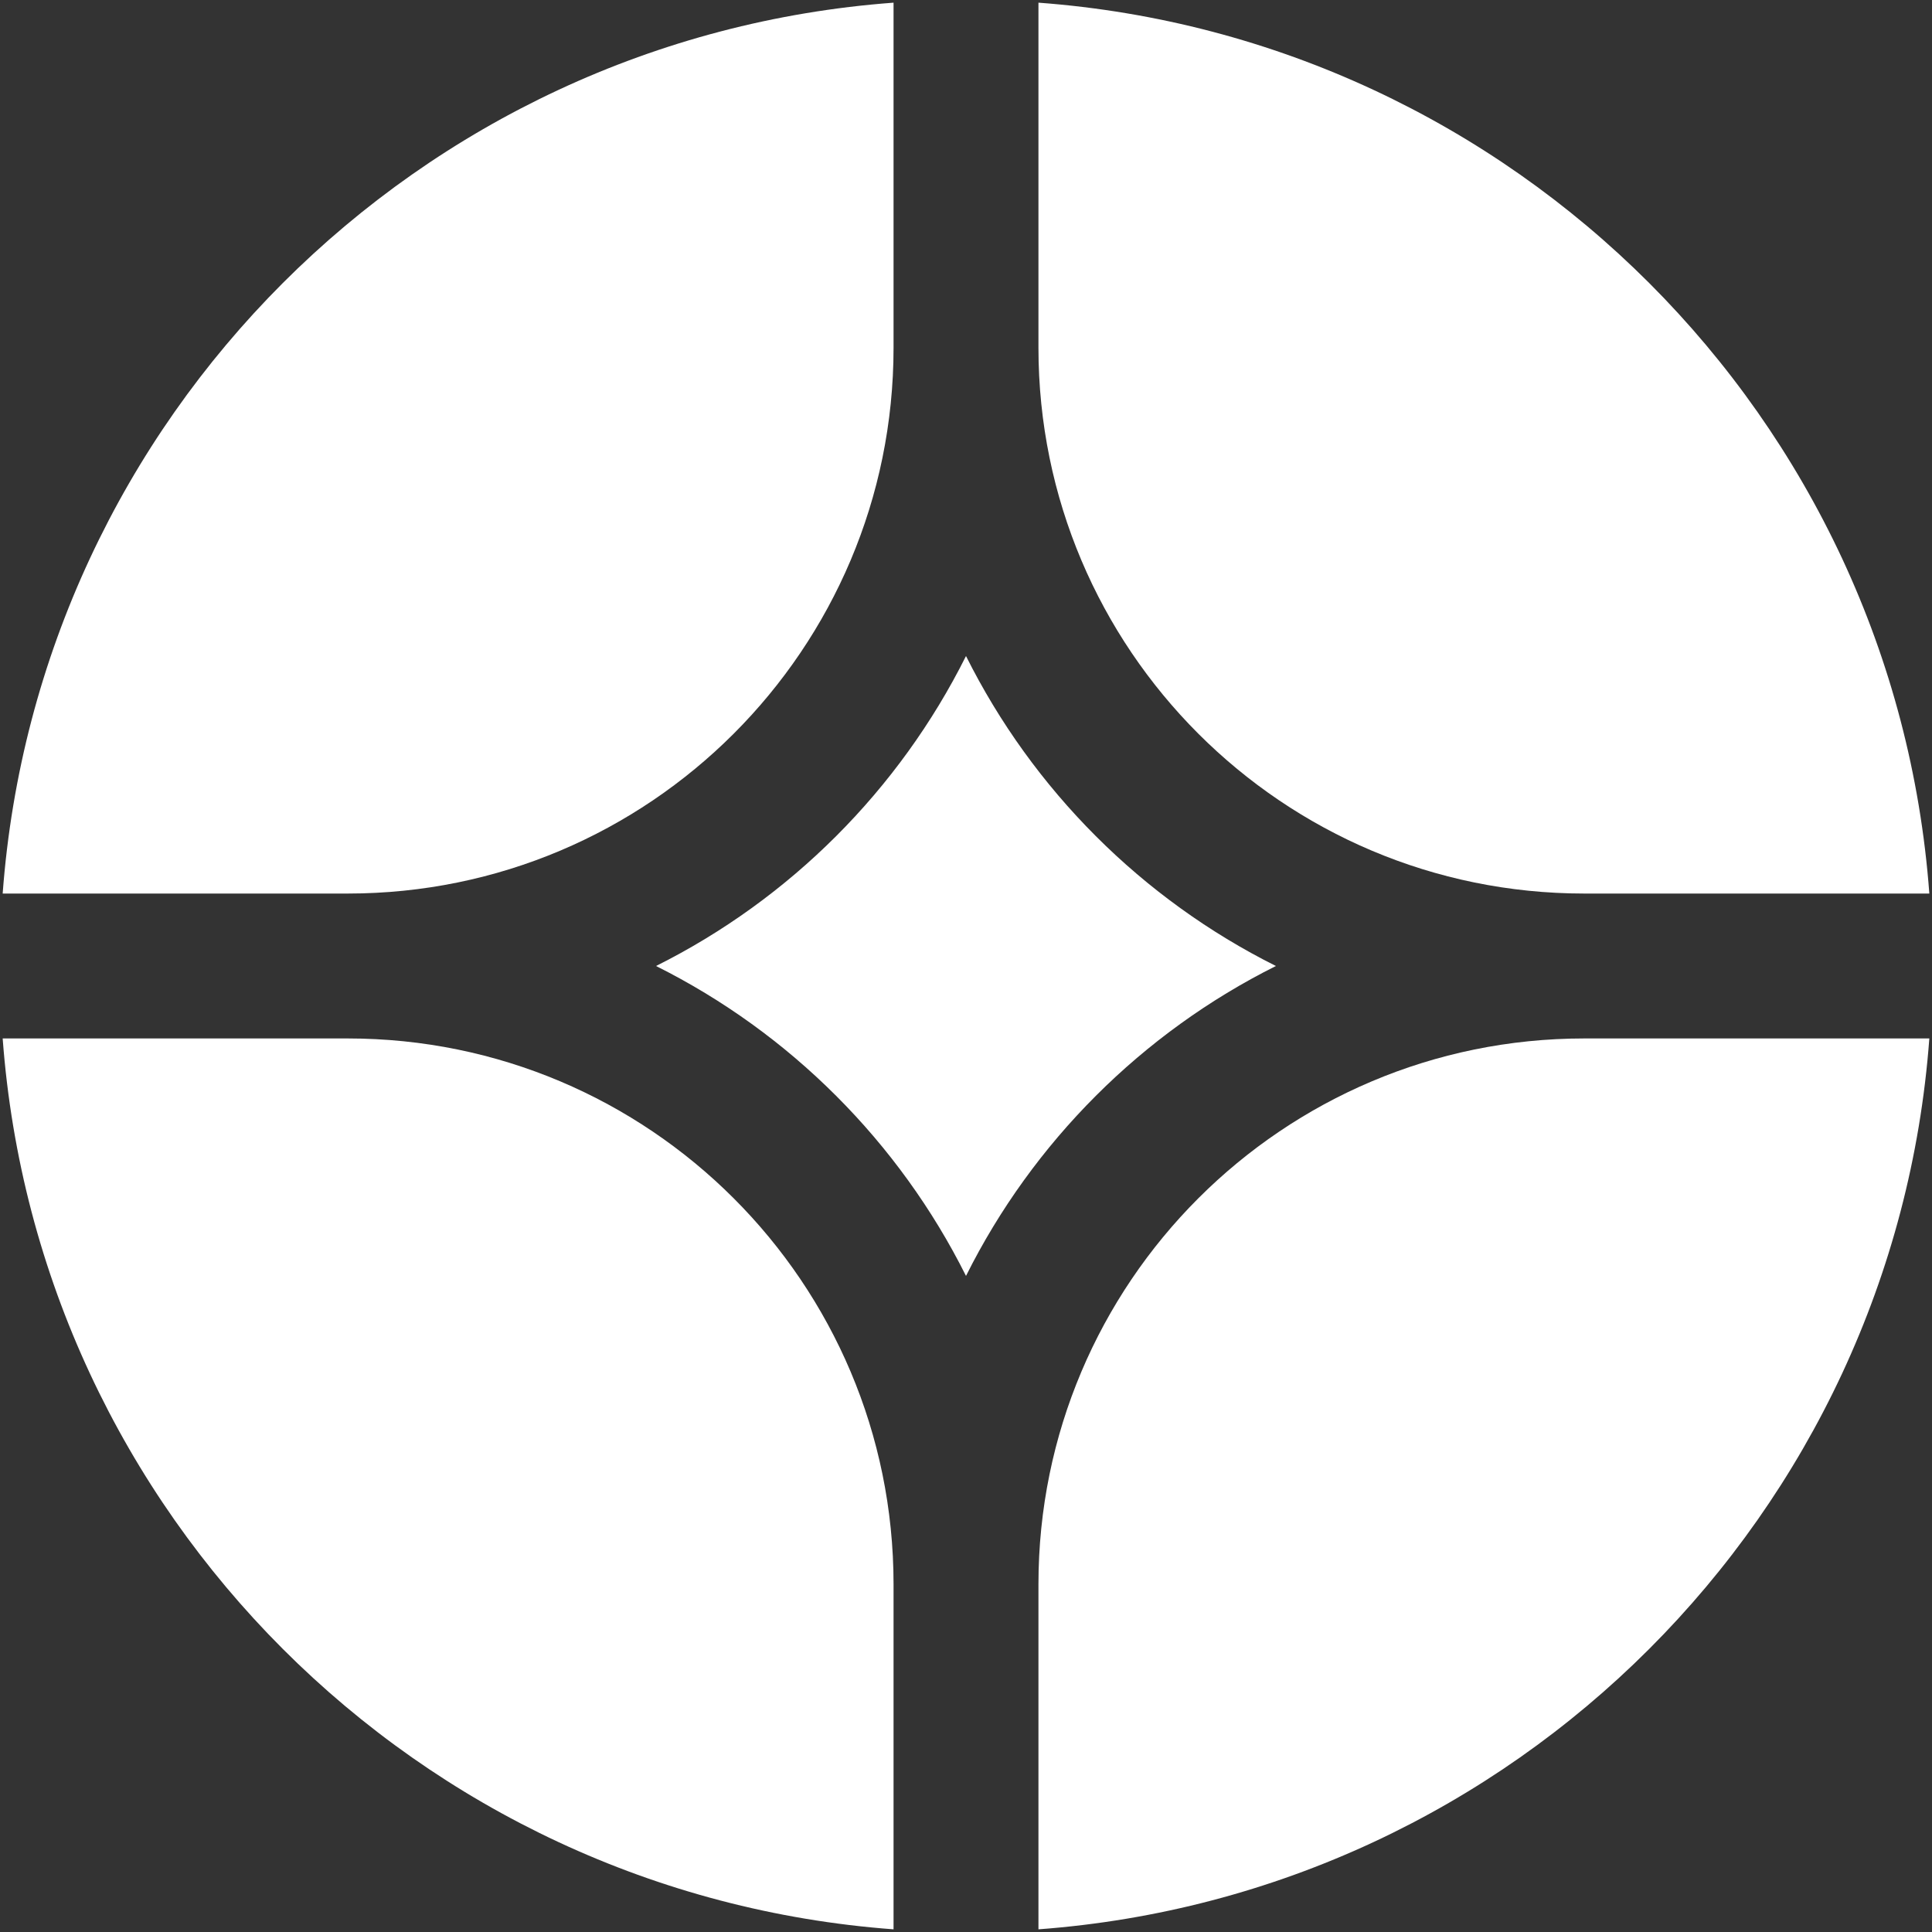
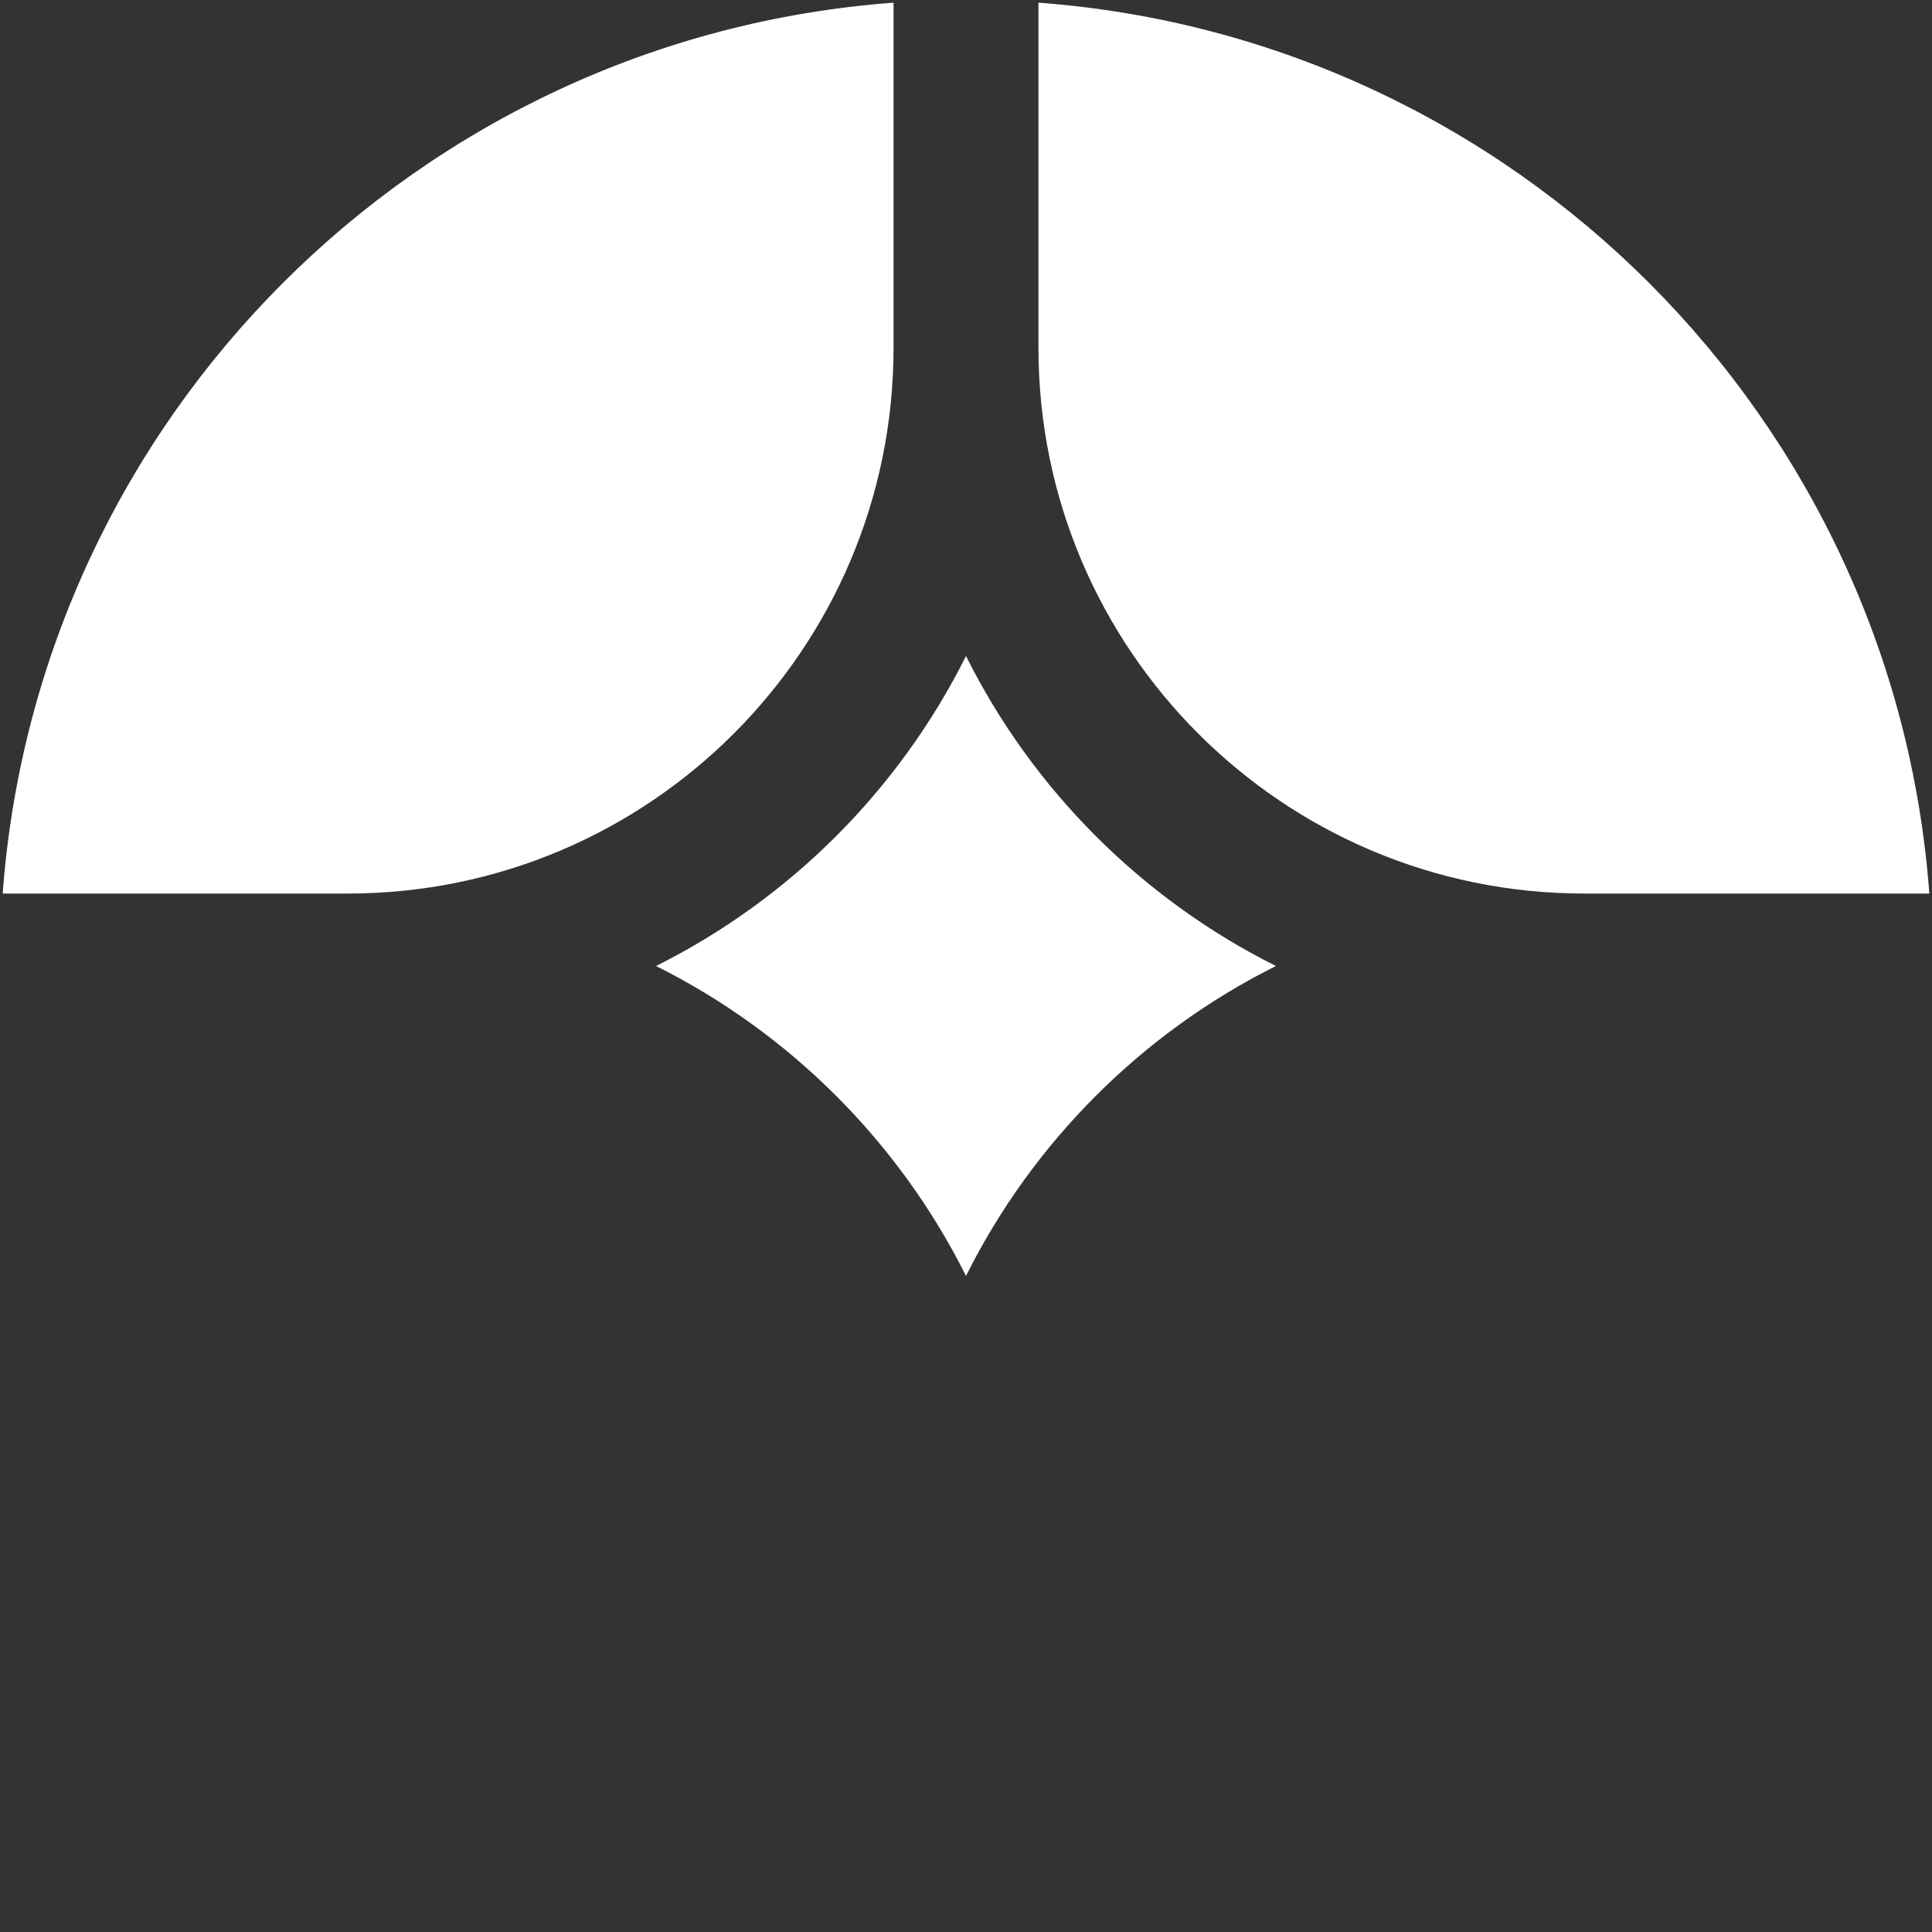
<svg xmlns="http://www.w3.org/2000/svg" width="34" height="34" viewBox="0 0 34 34" fill="none">
  <rect x="0" y="0" width="34" height="34" fill="#333333" stroke="none" />
-   <path d="M33.953 18.275H27.88C22.576 18.275 18.275 22.575 18.275 27.88V33.953C26.648 33.332 33.333 26.647 33.953 18.275Z" fill="white" />
-   <path d="M15.725 33.953V27.88C15.725 22.575 11.425 18.275 6.12 18.275H0.047C0.668 26.647 7.352 33.332 15.725 33.953Z" fill="white" />
  <path d="M33.953 15.725C33.333 7.352 26.648 0.668 18.275 0.047V6.12C18.275 11.425 22.576 15.725 27.88 15.725H33.953Z" fill="white" />
  <path d="M15.725 0.047C7.352 0.668 0.668 7.352 0.047 15.725H6.12C11.425 15.725 15.725 11.425 15.725 6.12V0.047Z" fill="white" />
  <path d="M11.545 17C13.902 15.822 15.822 13.902 17 11.545C18.177 13.902 20.098 15.822 22.454 17C20.098 18.177 18.177 20.098 17 22.454C15.822 20.098 13.902 18.177 11.545 17Z" fill="white" />
</svg>